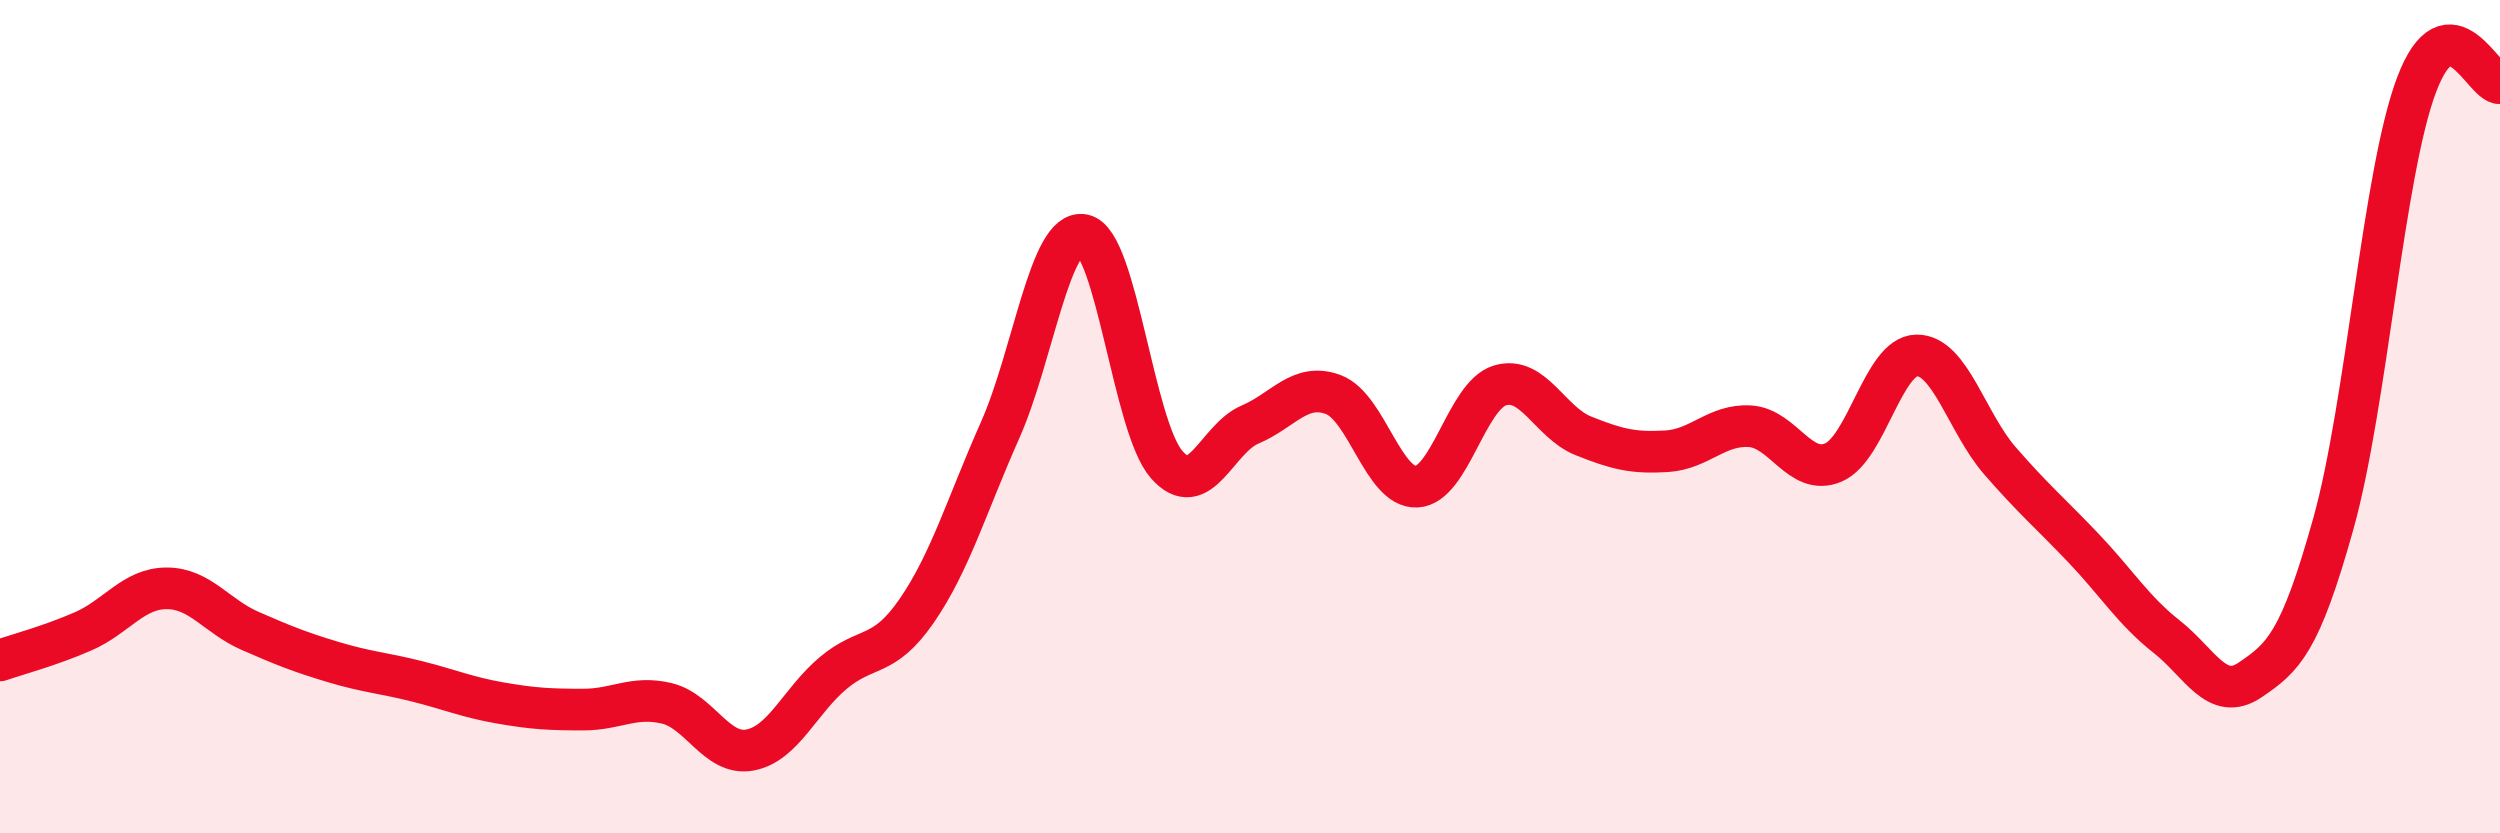
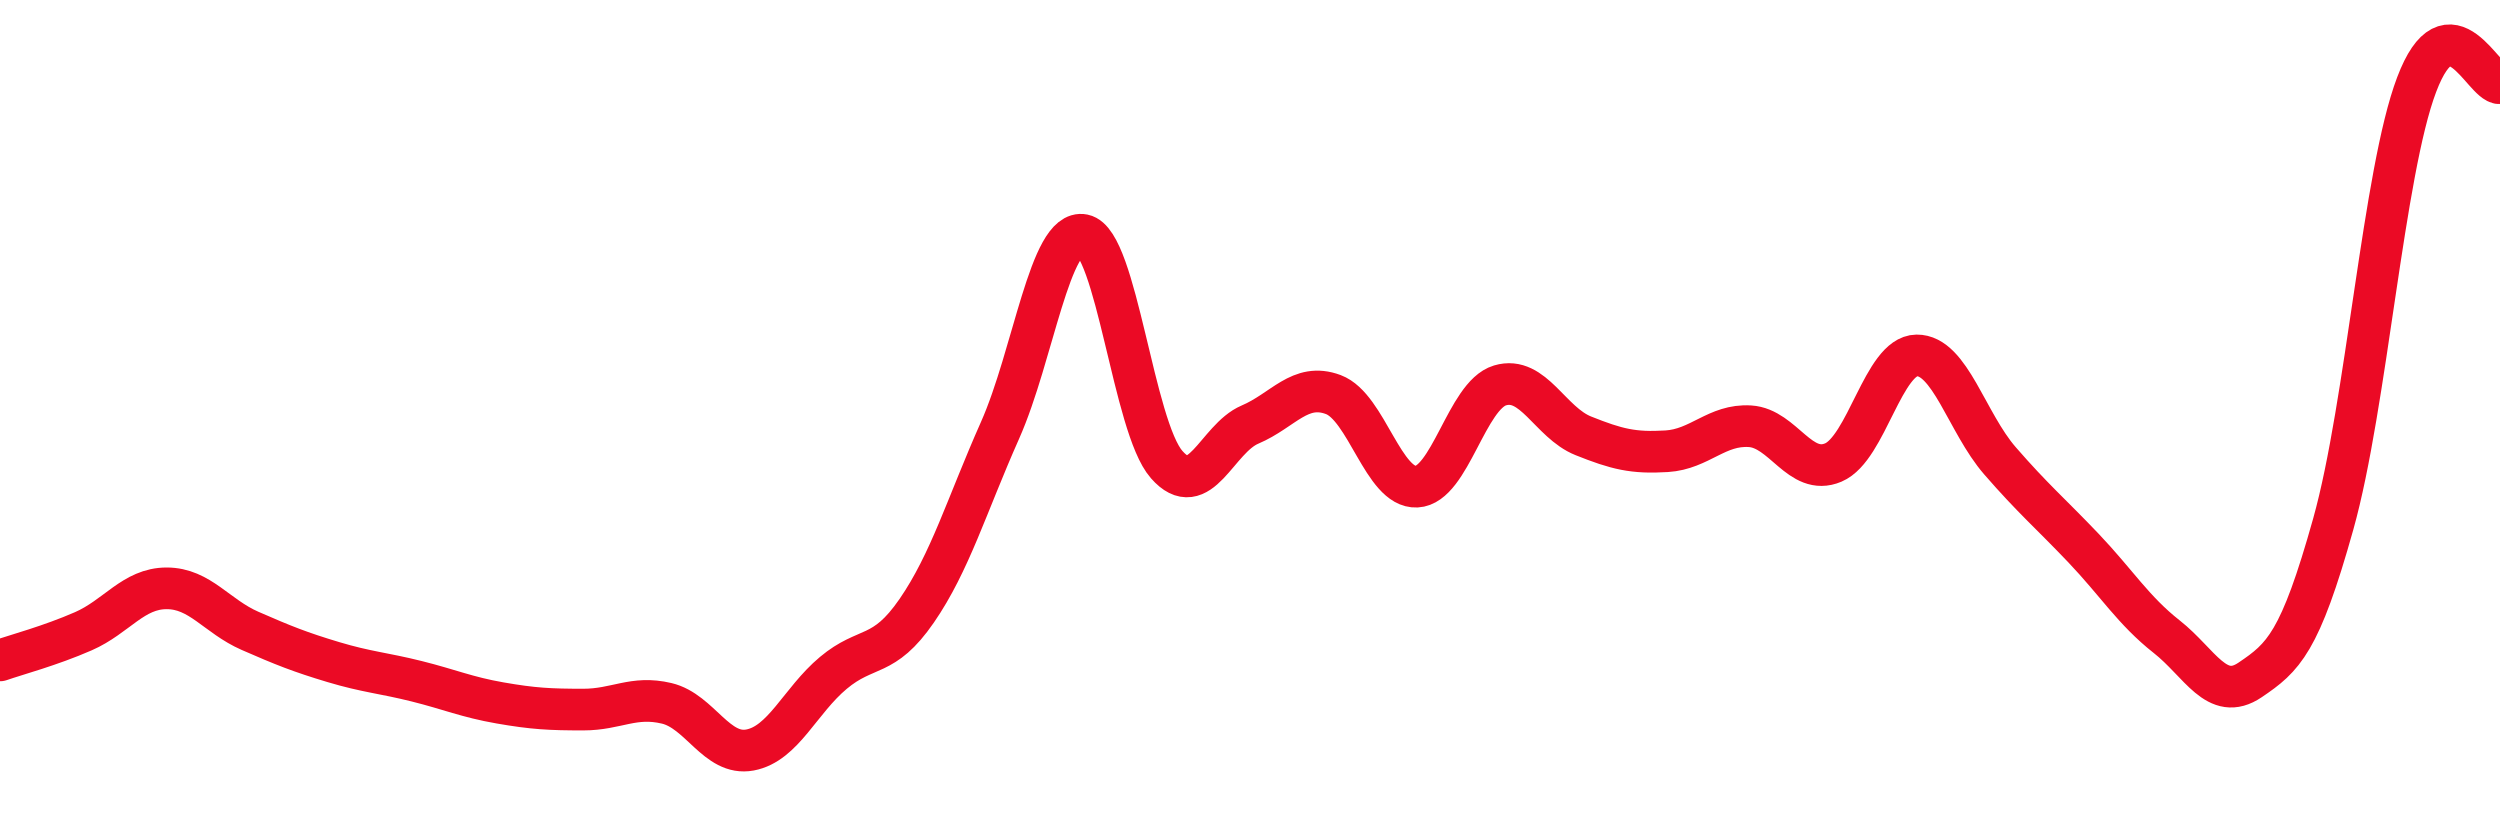
<svg xmlns="http://www.w3.org/2000/svg" width="60" height="20" viewBox="0 0 60 20">
-   <path d="M 0,15.85 C 0.4,15.71 1.2,15.5 2,15.15 C 2.8,14.8 3.2,14.12 4,14.12 C 4.8,14.12 5.2,14.79 6,15.14 C 6.8,15.49 7.2,15.65 8,15.89 C 8.8,16.13 9.2,16.15 10,16.35 C 10.8,16.55 11.2,16.73 12,16.87 C 12.8,17.01 13.2,17.03 14,17.03 C 14.8,17.03 15.2,16.69 16,16.88 C 16.8,17.07 17.2,18.15 18,18 C 18.8,17.85 19.2,16.82 20,16.15 C 20.8,15.48 21.2,15.82 22,14.66 C 22.8,13.5 23.2,12.13 24,10.33 C 24.8,8.53 25.2,5.48 26,5.64 C 26.8,5.8 27.2,10.24 28,11.15 C 28.8,12.06 29.2,10.53 30,10.19 C 30.8,9.85 31.2,9.17 32,9.47 C 32.8,9.77 33.2,11.72 34,11.68 C 34.8,11.64 35.2,9.49 36,9.25 C 36.8,9.01 37.2,10.14 38,10.46 C 38.8,10.78 39.2,10.88 40,10.83 C 40.8,10.78 41.2,10.18 42,10.23 C 42.8,10.28 43.2,11.44 44,11.1 C 44.8,10.76 45.2,8.54 46,8.53 C 46.8,8.52 47.2,10.14 48,11.06 C 48.8,11.98 49.2,12.31 50,13.15 C 50.8,13.99 51.2,14.65 52,15.28 C 52.8,15.91 53.2,16.86 54,16.32 C 54.8,15.78 55.2,15.43 56,12.57 C 56.8,9.71 57.2,4.14 58,2.03 C 58.8,-0.08 59.6,2.01 60,2L60 20L0 20Z" fill="#EB0A25" opacity="0.1" stroke-linecap="round" stroke-linejoin="round" />
  <path d="M 0,15.85 C 0.4,15.71 1.2,15.5 2,15.15 C 2.8,14.8 3.2,14.12 4,14.12 C 4.8,14.12 5.2,14.79 6,15.14 C 6.8,15.49 7.2,15.65 8,15.89 C 8.8,16.13 9.2,16.15 10,16.35 C 10.8,16.55 11.2,16.73 12,16.87 C 12.8,17.01 13.2,17.03 14,17.03 C 14.8,17.03 15.2,16.69 16,16.88 C 16.8,17.07 17.2,18.15 18,18 C 18.8,17.85 19.2,16.82 20,16.15 C 20.8,15.48 21.2,15.82 22,14.66 C 22.8,13.5 23.2,12.13 24,10.33 C 24.8,8.53 25.2,5.48 26,5.64 C 26.8,5.8 27.2,10.24 28,11.15 C 28.8,12.06 29.2,10.53 30,10.19 C 30.8,9.85 31.2,9.17 32,9.47 C 32.8,9.77 33.2,11.72 34,11.68 C 34.8,11.64 35.2,9.49 36,9.25 C 36.8,9.01 37.2,10.14 38,10.46 C 38.8,10.78 39.2,10.88 40,10.83 C 40.8,10.78 41.2,10.18 42,10.23 C 42.8,10.28 43.2,11.44 44,11.1 C 44.8,10.76 45.2,8.54 46,8.53 C 46.8,8.52 47.2,10.14 48,11.06 C 48.8,11.98 49.2,12.31 50,13.15 C 50.8,13.99 51.2,14.65 52,15.28 C 52.8,15.91 53.2,16.86 54,16.32 C 54.8,15.78 55.2,15.43 56,12.57 C 56.8,9.71 57.2,4.14 58,2.03 C 58.8,-0.08 59.6,2.01 60,2" stroke="#EB0A25" stroke-width="1" fill="none" stroke-linecap="round" stroke-linejoin="round" />
</svg>